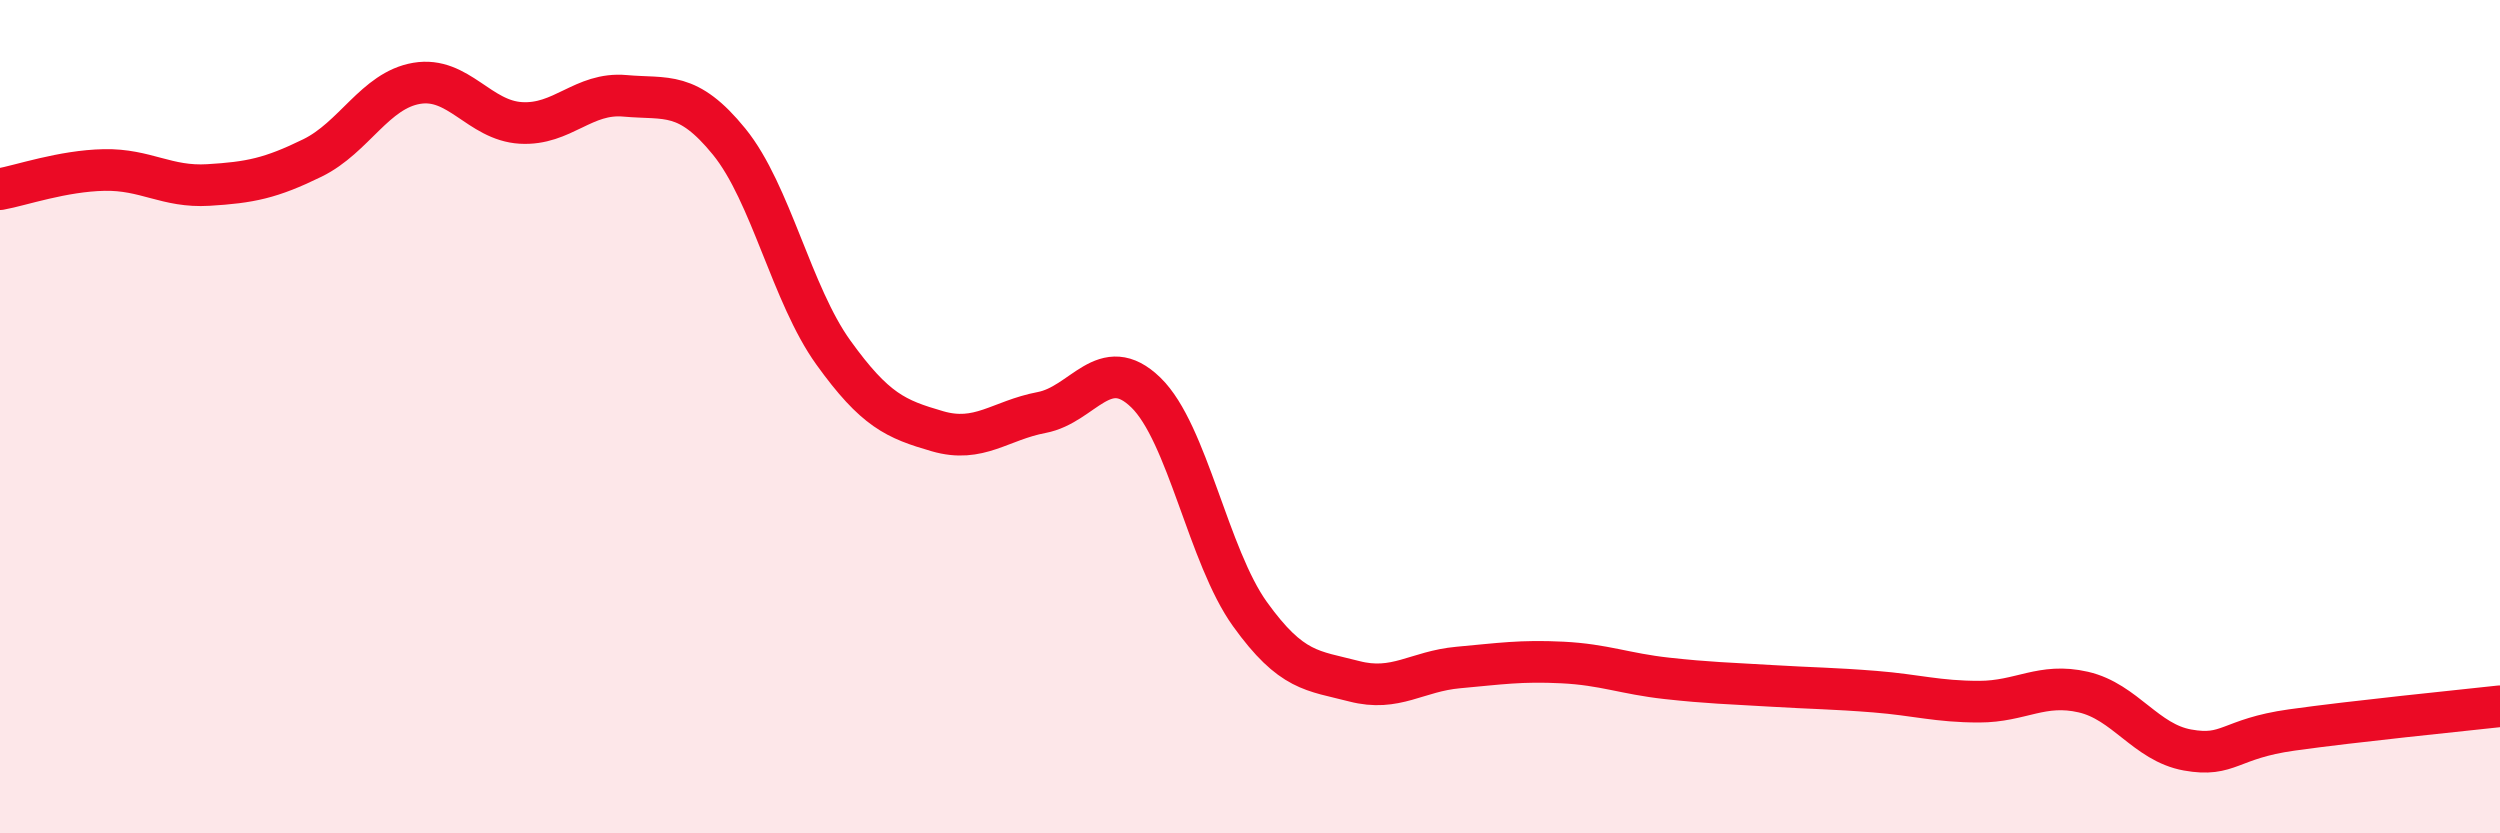
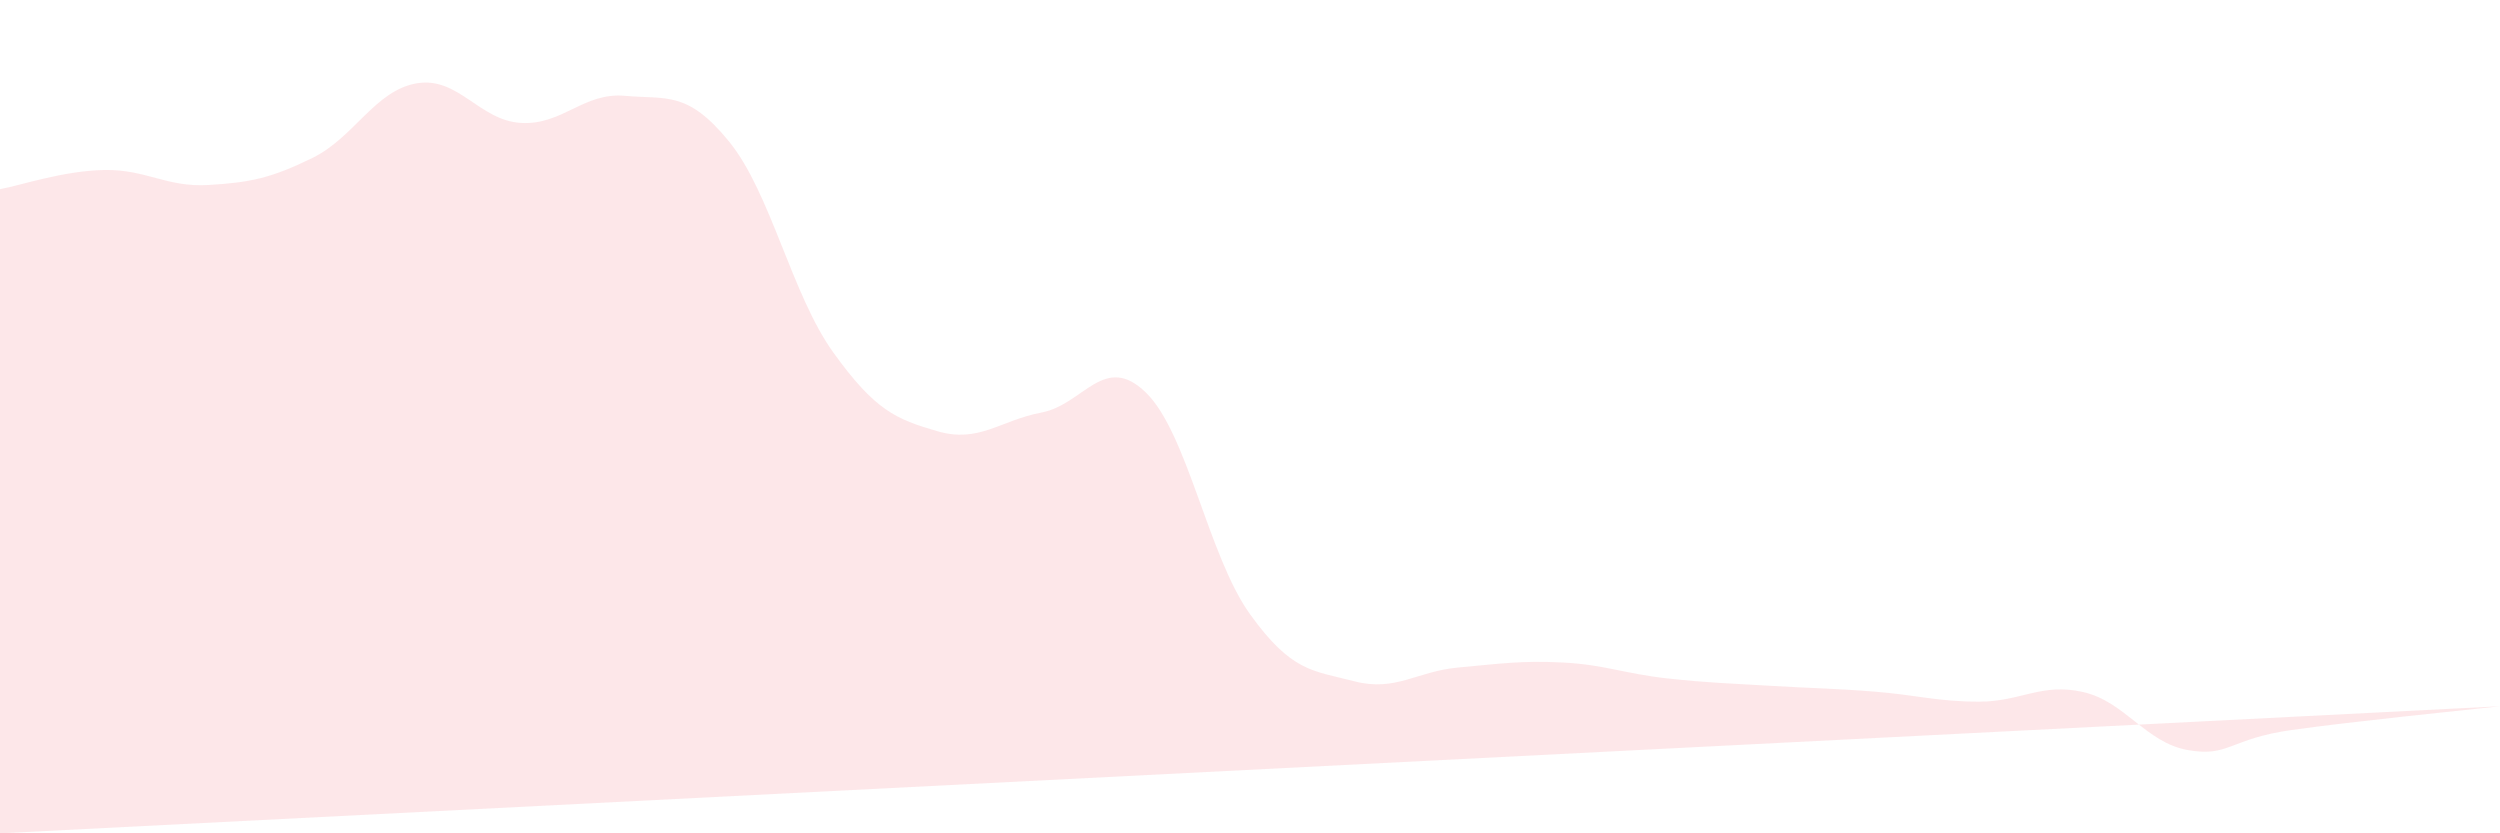
<svg xmlns="http://www.w3.org/2000/svg" width="60" height="20" viewBox="0 0 60 20">
-   <path d="M 0,4.54 C 0.5,4.45 1.5,4.1 2.5,4.08 C 3.5,4.06 4,4.5 5,4.44 C 6,4.38 6.5,4.28 7.5,3.79 C 8.5,3.3 9,2.17 10,2 C 11,1.83 11.5,2.89 12.5,2.95 C 13.5,3.01 14,2.21 15,2.3 C 16,2.39 16.5,2.17 17.5,3.4 C 18.5,4.63 19,7.07 20,8.46 C 21,9.85 21.5,10.06 22.5,10.35 C 23.5,10.64 24,10.09 25,9.9 C 26,9.71 26.5,8.45 27.5,9.42 C 28.5,10.39 29,13.35 30,14.74 C 31,16.13 31.5,16.09 32.5,16.35 C 33.5,16.61 34,16.11 35,16.02 C 36,15.93 36.5,15.85 37.5,15.9 C 38.5,15.95 39,16.17 40,16.28 C 41,16.39 41.5,16.4 42.5,16.46 C 43.5,16.52 44,16.52 45,16.6 C 46,16.68 46.5,16.84 47.5,16.84 C 48.5,16.84 49,16.38 50,16.61 C 51,16.84 51.5,17.82 52.5,18 C 53.5,18.18 53.5,17.73 55,17.52 C 56.5,17.31 59,17.06 60,16.95L60 20L0 20Z" fill="#EB0A25" opacity="0.1" stroke-linecap="round" stroke-linejoin="round" />
-   <path d="M 0,4.54 C 0.5,4.45 1.5,4.1 2.5,4.08 C 3.5,4.06 4,4.5 5,4.44 C 6,4.38 6.5,4.28 7.5,3.79 C 8.5,3.3 9,2.17 10,2 C 11,1.83 11.5,2.89 12.5,2.95 C 13.5,3.01 14,2.21 15,2.3 C 16,2.39 16.5,2.17 17.5,3.4 C 18.5,4.63 19,7.07 20,8.46 C 21,9.85 21.5,10.06 22.5,10.35 C 23.5,10.64 24,10.09 25,9.9 C 26,9.71 26.5,8.45 27.5,9.42 C 28.5,10.39 29,13.35 30,14.74 C 31,16.13 31.5,16.09 32.5,16.35 C 33.5,16.61 34,16.11 35,16.02 C 36,15.93 36.5,15.85 37.5,15.9 C 38.5,15.95 39,16.17 40,16.28 C 41,16.39 41.5,16.4 42.5,16.46 C 43.5,16.52 44,16.52 45,16.6 C 46,16.68 46.5,16.84 47.5,16.84 C 48.5,16.84 49,16.38 50,16.61 C 51,16.84 51.5,17.82 52.5,18 C 53.5,18.18 53.5,17.73 55,17.52 C 56.5,17.31 59,17.06 60,16.95" stroke="#EB0A25" stroke-width="1" fill="none" stroke-linecap="round" stroke-linejoin="round" />
+   <path d="M 0,4.54 C 0.5,4.45 1.5,4.1 2.5,4.08 C 3.5,4.06 4,4.5 5,4.44 C 6,4.38 6.5,4.28 7.5,3.79 C 8.5,3.3 9,2.17 10,2 C 11,1.83 11.5,2.89 12.5,2.95 C 13.5,3.01 14,2.21 15,2.3 C 16,2.39 16.5,2.17 17.5,3.4 C 18.5,4.63 19,7.07 20,8.46 C 21,9.85 21.5,10.06 22.5,10.35 C 23.5,10.64 24,10.09 25,9.9 C 26,9.71 26.5,8.45 27.5,9.42 C 28.5,10.39 29,13.35 30,14.74 C 31,16.13 31.5,16.09 32.5,16.35 C 33.5,16.61 34,16.11 35,16.02 C 36,15.93 36.5,15.85 37.5,15.9 C 38.5,15.95 39,16.17 40,16.28 C 41,16.39 41.5,16.4 42.5,16.46 C 43.5,16.52 44,16.52 45,16.6 C 46,16.68 46.5,16.84 47.5,16.84 C 48.5,16.84 49,16.38 50,16.61 C 51,16.84 51.5,17.82 52.5,18 C 53.5,18.18 53.5,17.73 55,17.52 C 56.5,17.31 59,17.06 60,16.95L0 20Z" fill="#EB0A25" opacity="0.1" stroke-linecap="round" stroke-linejoin="round" />
</svg>